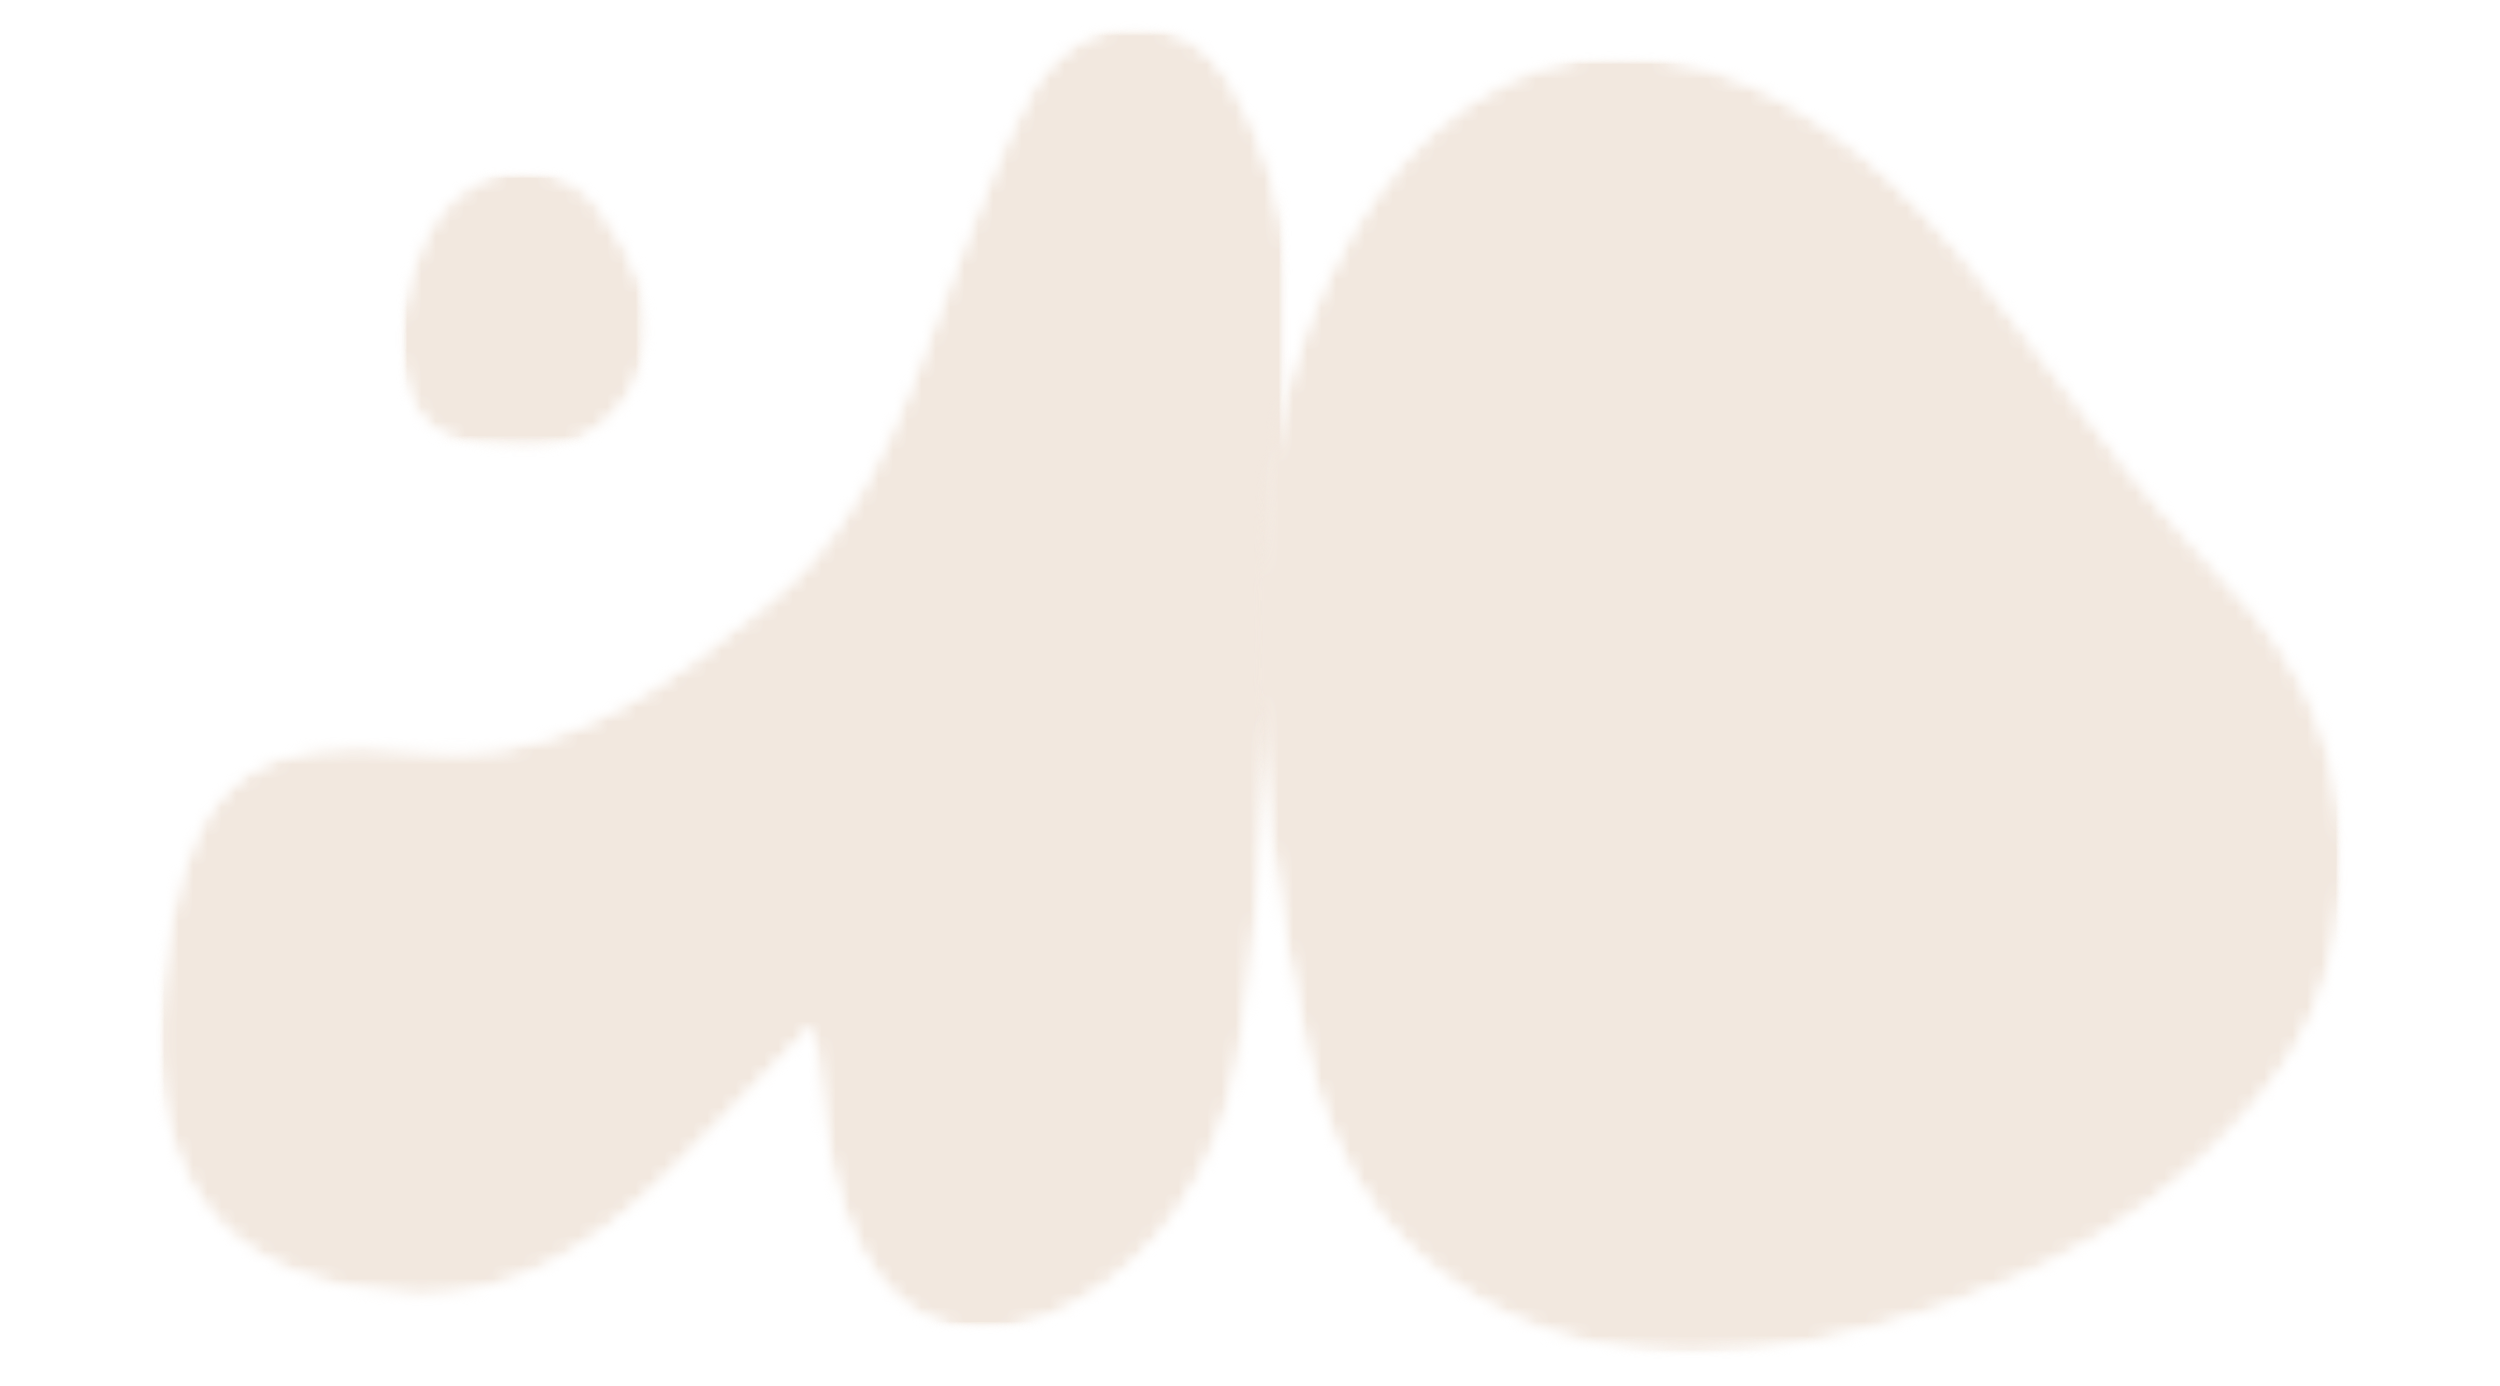
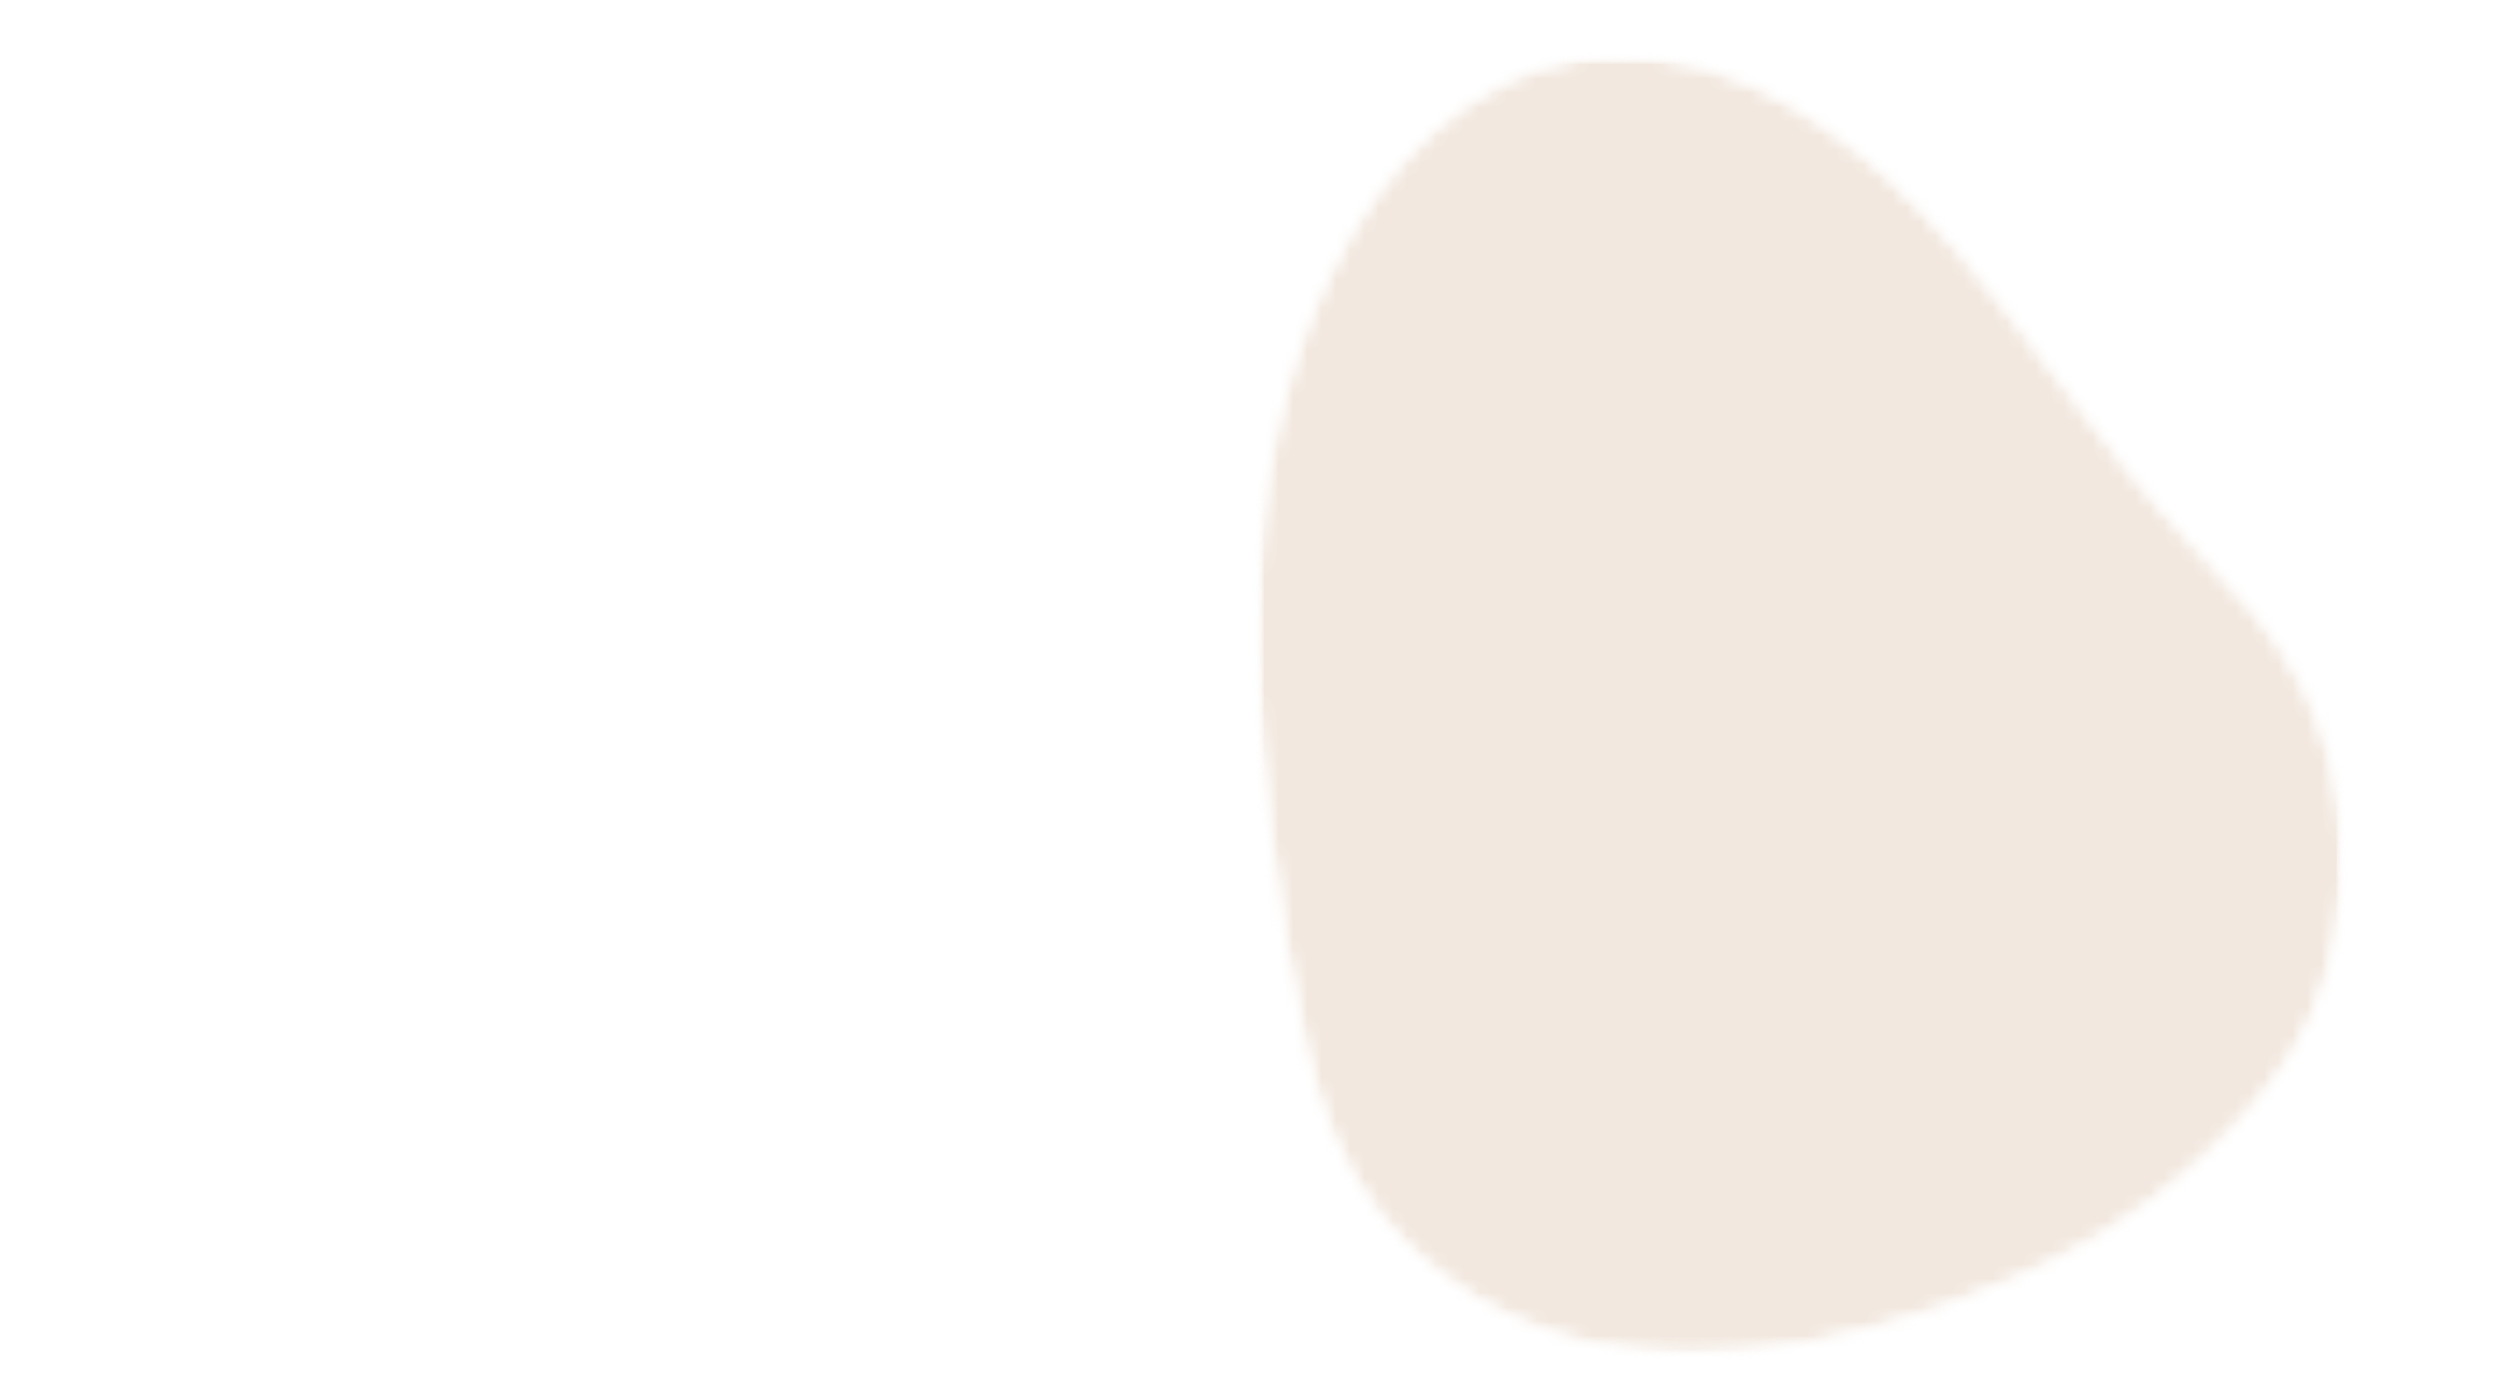
<svg xmlns="http://www.w3.org/2000/svg" width="175" height="97" viewBox="0 0 175 97" fill="none">
  <mask id="mask0_264_4935" style="mask-type:luminance" maskUnits="userSpaceOnUse" x="10" y="1" width="81" height="93">
    <path d="M10.787 1.507H90.469V93.189H10.787V1.507Z" fill="white" />
  </mask>
  <g mask="url(#mask0_264_4935)">
    <mask id="mask1_264_4935" style="mask-type:luminance" maskUnits="userSpaceOnUse" x="11" y="1" width="80" height="93">
      <path d="M68.693 93.186C70.689 93.186 72.899 92.57 75.275 91.282C81.314 87.968 85.43 81.741 86.712 74.259C87.946 67.082 88.406 59.71 88.86 52.388C89.516 41.243 90.357 30.136 90.166 18.994C90.097 14.491 88.406 9.436 86.105 5.622C84.525 3.004 82.078 1.754 79.591 1.754C76.714 1.754 73.782 3.418 72.061 6.564C70.104 10.113 68.657 14.018 67.18 17.811C63.721 26.558 61.341 35.972 53.79 42.086C47.118 47.491 40.446 52.633 31.899 52.633C31.116 52.633 30.319 52.591 29.505 52.499C27.934 52.328 26.493 52.235 25.175 52.235C15.948 52.235 12.582 56.703 11.289 68.733C9.675 84.29 17.073 90.04 28.706 90.682C29.044 90.701 29.376 90.714 29.713 90.714C36.175 90.714 41.747 87.178 46.609 82.423C49.827 79.316 52.878 76.023 56.917 71.871C57.28 75.07 57.478 76.876 57.683 78.635C58.808 87.897 62.854 93.186 68.7 93.186H68.693Z" fill="white" />
    </mask>
    <g mask="url(#mask1_264_4935)">
      <mask id="mask2_264_4935" style="mask-type:luminance" maskUnits="userSpaceOnUse" x="10" y="1" width="81" height="93">
        <path d="M90.582 1.467H10.525V93.805H90.582V1.467Z" fill="white" />
      </mask>
      <g mask="url(#mask2_264_4935)">
        <mask id="mask3_264_4935" style="mask-type:luminance" maskUnits="userSpaceOnUse" x="10" y="1" width="81" height="93">
-           <path d="M10.787 1.63H90.454V93.188H10.787V1.63Z" fill="white" />
+           <path d="M10.787 1.63V93.188H10.787V1.63Z" fill="white" />
        </mask>
        <g mask="url(#mask3_264_4935)">
          <mask id="mask4_264_4935" style="mask-type:luminance" maskUnits="userSpaceOnUse" x="11" y="1" width="80" height="93">
            <path d="M68.693 93.186C70.689 93.186 72.899 92.57 75.275 91.282C81.314 87.968 85.43 81.741 86.712 74.259C87.946 67.082 88.406 59.71 88.86 52.388C89.516 41.243 90.357 30.136 90.166 18.994C90.097 14.491 88.406 9.436 86.105 5.622C84.525 3.004 82.078 1.754 79.591 1.754C76.714 1.754 73.782 3.418 72.061 6.564C70.104 10.113 68.657 14.018 67.18 17.811C63.721 26.558 61.341 35.972 53.79 42.086C47.118 47.491 40.446 52.633 31.899 52.633C31.116 52.633 30.319 52.591 29.505 52.499C27.934 52.328 26.493 52.235 25.175 52.235C15.948 52.235 12.582 56.703 11.289 68.733C9.675 84.29 17.073 90.04 28.706 90.682C29.044 90.701 29.376 90.714 29.713 90.714C36.175 90.714 41.747 87.178 46.609 82.423C49.827 79.316 52.878 76.023 56.917 71.871C57.28 75.07 57.478 76.876 57.683 78.635C58.808 87.897 62.854 93.186 68.7 93.186H68.693Z" fill="white" />
          </mask>
          <g mask="url(#mask4_264_4935)">
            <path d="M252.925 -108.576H-77.184V263.186H252.925V-108.576Z" fill="#F2E8DF" />
          </g>
        </g>
      </g>
    </g>
  </g>
  <mask id="mask5_264_4935" style="mask-type:luminance" maskUnits="userSpaceOnUse" x="87" y="3" width="78" height="93">
    <path d="M87.709 3.789H164.285V95.092H87.709V3.789Z" fill="white" />
  </mask>
  <g mask="url(#mask5_264_4935)">
    <mask id="mask6_264_4935" style="mask-type:luminance" maskUnits="userSpaceOnUse" x="87" y="3" width="78" height="92">
      <path d="M118.486 94.837C124.32 94.837 130.152 93.468 135.741 91.596C142.733 89.247 149.498 85.772 154.991 80.364C157.655 77.75 160.357 74.659 161.897 71.086C163.429 67.529 164.136 63.559 164.045 59.626C163.976 55.637 163.043 51.617 161.302 48.133C159.345 44.179 156.363 41.12 153.446 38.01C146.822 30.962 141.713 22.44 135.113 15.323C129.281 9.031 121.873 3.892 113.444 3.823C113.404 3.823 113.366 3.823 113.325 3.823C105.337 3.823 98.756 9.155 94.514 16.363C89.668 24.662 87.871 34.688 87.897 44.461C87.897 49.36 88.348 54.244 88.988 59.099C89.632 63.896 90.317 68.73 91.392 73.427C92.361 77.681 93.881 81.712 96.538 85.019C99.064 88.165 102.301 90.593 105.817 92.222C107.569 93.031 109.372 93.61 111.169 94.05C113.599 94.597 116.042 94.837 118.486 94.837Z" fill="white" />
    </mask>
    <g mask="url(#mask6_264_4935)">
      <mask id="mask7_264_4935" style="mask-type:luminance" maskUnits="userSpaceOnUse" x="87" y="3" width="78" height="93">
        <path d="M164.528 3.489H87.527V95.153H164.528V3.489Z" fill="white" />
      </mask>
      <g mask="url(#mask7_264_4935)">
        <mask id="mask8_264_4935" style="mask-type:luminance" maskUnits="userSpaceOnUse" x="87" y="3" width="78" height="92">
          <path d="M87.822 3.789H164.19V94.892H87.822V3.789Z" fill="white" />
        </mask>
        <g mask="url(#mask8_264_4935)">
          <mask id="mask9_264_4935" style="mask-type:luminance" maskUnits="userSpaceOnUse" x="87" y="3" width="78" height="92">
            <path d="M118.486 94.837C124.32 94.837 130.152 93.468 135.741 91.596C142.733 89.247 149.498 85.772 154.991 80.364C157.655 77.75 160.357 74.659 161.897 71.086C163.429 67.529 164.136 63.559 164.045 59.626C163.976 55.637 163.043 51.617 161.302 48.133C159.345 44.179 156.363 41.12 153.446 38.01C146.822 30.962 141.713 22.44 135.113 15.323C129.281 9.031 121.873 3.892 113.444 3.823C113.404 3.823 113.366 3.823 113.325 3.823C105.337 3.823 98.756 9.155 94.514 16.363C89.668 24.662 87.871 34.688 87.897 44.461C87.897 49.36 88.348 54.244 88.988 59.099C89.632 63.896 90.317 68.73 91.392 73.427C92.361 77.681 93.881 81.712 96.538 85.019C99.064 88.165 102.301 90.593 105.817 92.222C107.569 93.031 109.372 93.61 111.169 94.05C113.599 94.597 116.042 94.837 118.486 94.837Z" fill="white" />
          </mask>
          <g mask="url(#mask9_264_4935)">
            <path d="M252.923 -108.576H-77.186V263.186H252.923V-108.576Z" fill="#F2E8DF" />
          </g>
        </g>
      </g>
    </g>
  </g>
  <mask id="mask10_264_4935" style="mask-type:luminance" maskUnits="userSpaceOnUse" x="27" y="11" width="19" height="21">
    <path d="M27.689 11.777H45.627V31.797H27.689V11.777Z" fill="white" />
  </mask>
  <g mask="url(#mask10_264_4935)">
    <mask id="mask11_264_4935" style="mask-type:luminance" maskUnits="userSpaceOnUse" x="27" y="11" width="19" height="21">
-       <path d="M36.737 31.602C37.828 31.602 38.892 31.462 39.895 31.088C41.538 30.486 43.039 29.261 44.046 27.661C45.056 26.062 45.584 24.08 45.438 22.208C45.302 20.341 44.486 18.588 43.55 16.932C42.621 15.263 41.564 13.707 40.146 12.79C39.127 12.143 37.923 11.824 36.715 11.824C36.231 11.824 35.742 11.874 35.264 11.98C33.619 12.327 32.123 13.312 31.02 14.597C29.917 15.881 29.222 17.466 28.709 19.151C28.191 20.82 27.861 22.587 27.964 24.472C28.062 26.368 28.59 28.377 29.785 29.601C30.981 30.812 32.834 31.246 34.655 31.46C35.355 31.544 36.049 31.602 36.734 31.602H36.737Z" fill="white" />
-     </mask>
+       </mask>
    <g mask="url(#mask11_264_4935)">
      <mask id="mask12_264_4935" style="mask-type:luminance" maskUnits="userSpaceOnUse" x="27" y="11" width="19" height="21">
        <path d="M45.972 11.577H27.639V31.797H45.972V11.577Z" fill="white" />
      </mask>
      <g mask="url(#mask12_264_4935)">
        <mask id="mask13_264_4935" style="mask-type:luminance" maskUnits="userSpaceOnUse" x="27" y="11" width="19" height="21">
          <path d="M27.84 11.796H45.627V31.642H27.84V11.796Z" fill="white" />
        </mask>
        <g mask="url(#mask13_264_4935)">
          <mask id="mask14_264_4935" style="mask-type:luminance" maskUnits="userSpaceOnUse" x="27" y="11" width="19" height="21">
-             <path d="M36.737 31.603C37.828 31.603 38.892 31.463 39.895 31.09C41.538 30.486 43.039 29.262 44.046 27.662C45.056 26.063 45.584 24.081 45.438 22.209C45.302 20.342 44.486 18.589 43.55 16.933C42.621 15.264 41.564 13.708 40.146 12.791C39.127 12.144 37.923 11.825 36.715 11.825C36.231 11.825 35.742 11.875 35.264 11.98C33.619 12.328 32.123 13.313 31.02 14.598C29.917 15.882 29.222 17.467 28.709 19.152C28.191 20.822 27.861 22.588 27.964 24.473C28.062 26.369 28.59 28.378 29.785 29.602C30.981 30.813 32.834 31.247 34.655 31.461C35.355 31.545 36.049 31.603 36.734 31.603H36.737Z" fill="white" />
-           </mask>
+             </mask>
          <g mask="url(#mask14_264_4935)">
            <path d="M252.925 -108.575H-77.184V263.187H252.925V-108.575Z" fill="#F2E8DF" />
          </g>
        </g>
      </g>
    </g>
  </g>
</svg>